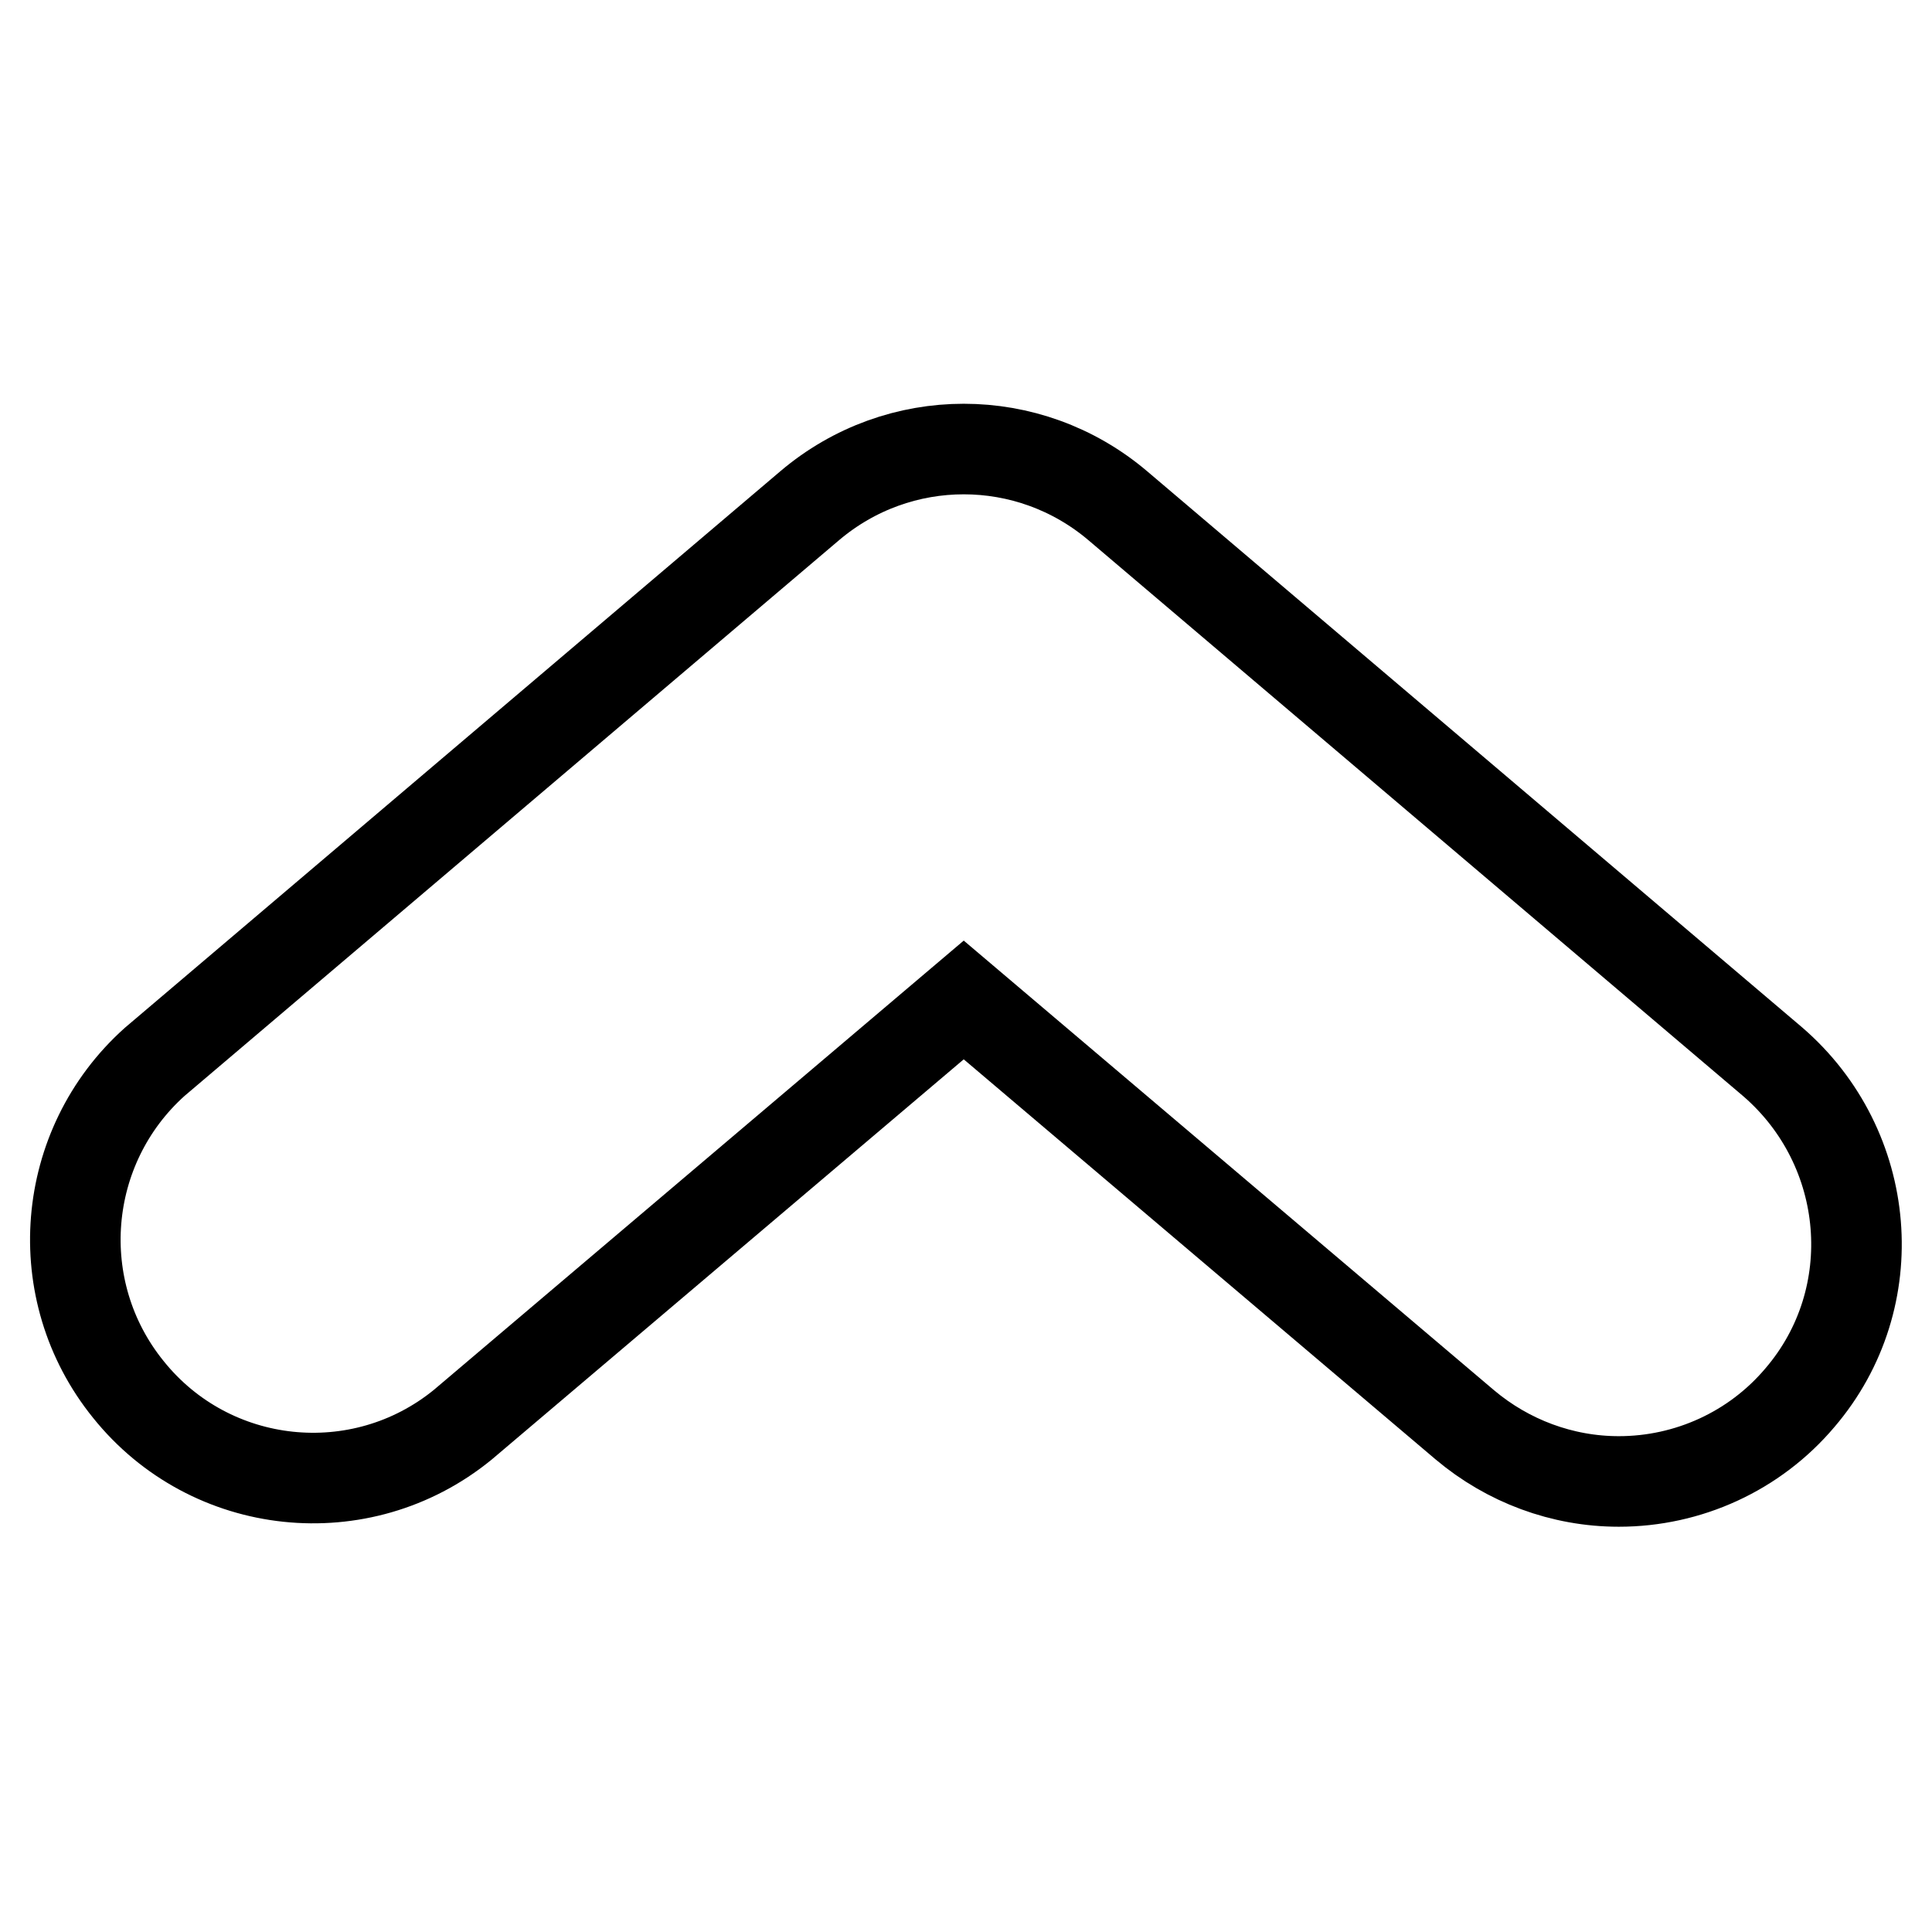
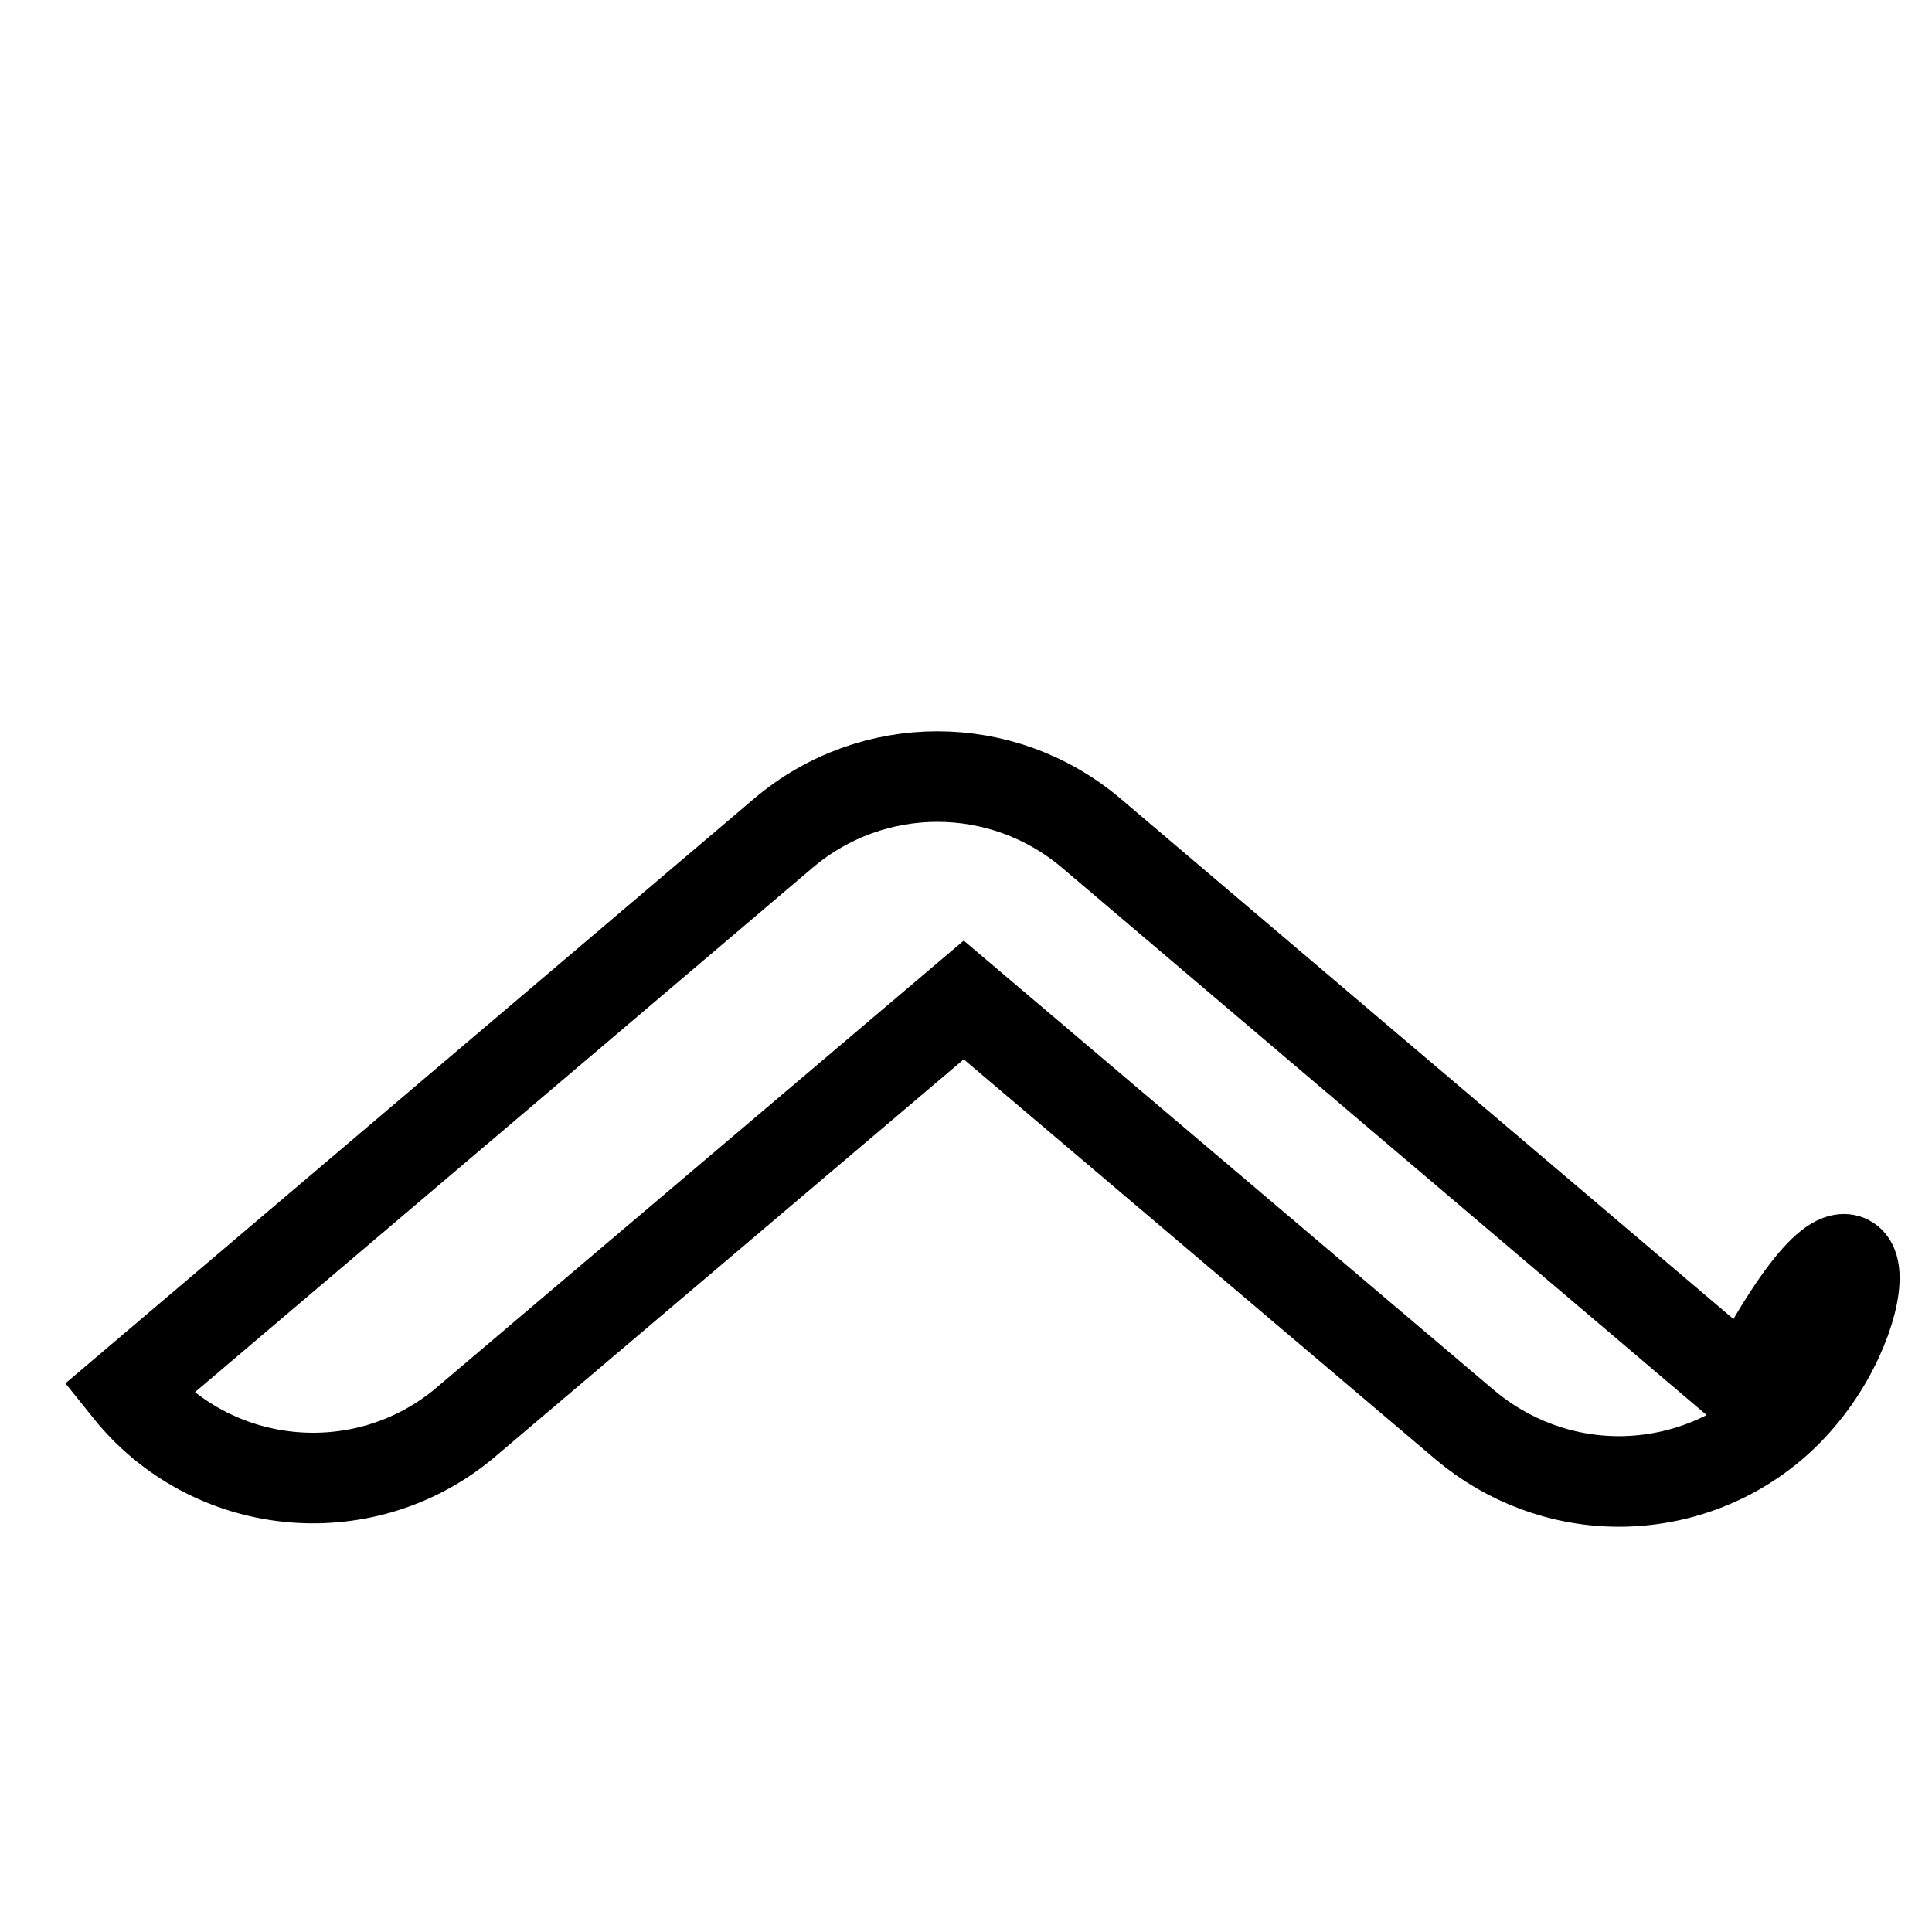
<svg xmlns="http://www.w3.org/2000/svg" version="1.1" x="0px" y="0px" viewBox="0 0 256 256" enable-background="new 0 0 256 256" xml:space="preserve">
  <g>
-     <path stroke-width="12" fill-opacity="0" stroke="#000000" d="M238.5,185.2c-6,7.1-14.8,11.1-24,11.1c-7.5,0-14.7-2.7-20.4-7.5l-66.4-56.3l-66.4,56.3 c-13.5,11-33.4,8.9-44.3-4.7c-10.6-13.1-9-32.2,3.5-43.4l86.8-73.7c11.8-10,29-10,40.8,0l86.8,73.7 C248.1,152.1,249.8,172,238.5,185.2C238.5,185.2,238.5,185.2,238.5,185.2z" />
+     <path stroke-width="12" fill-opacity="0" stroke="#000000" d="M238.5,185.2c-6,7.1-14.8,11.1-24,11.1c-7.5,0-14.7-2.7-20.4-7.5l-66.4-56.3l-66.4,56.3 c-13.5,11-33.4,8.9-44.3-4.7l86.8-73.7c11.8-10,29-10,40.8,0l86.8,73.7 C248.1,152.1,249.8,172,238.5,185.2C238.5,185.2,238.5,185.2,238.5,185.2z" />
  </g>
</svg>